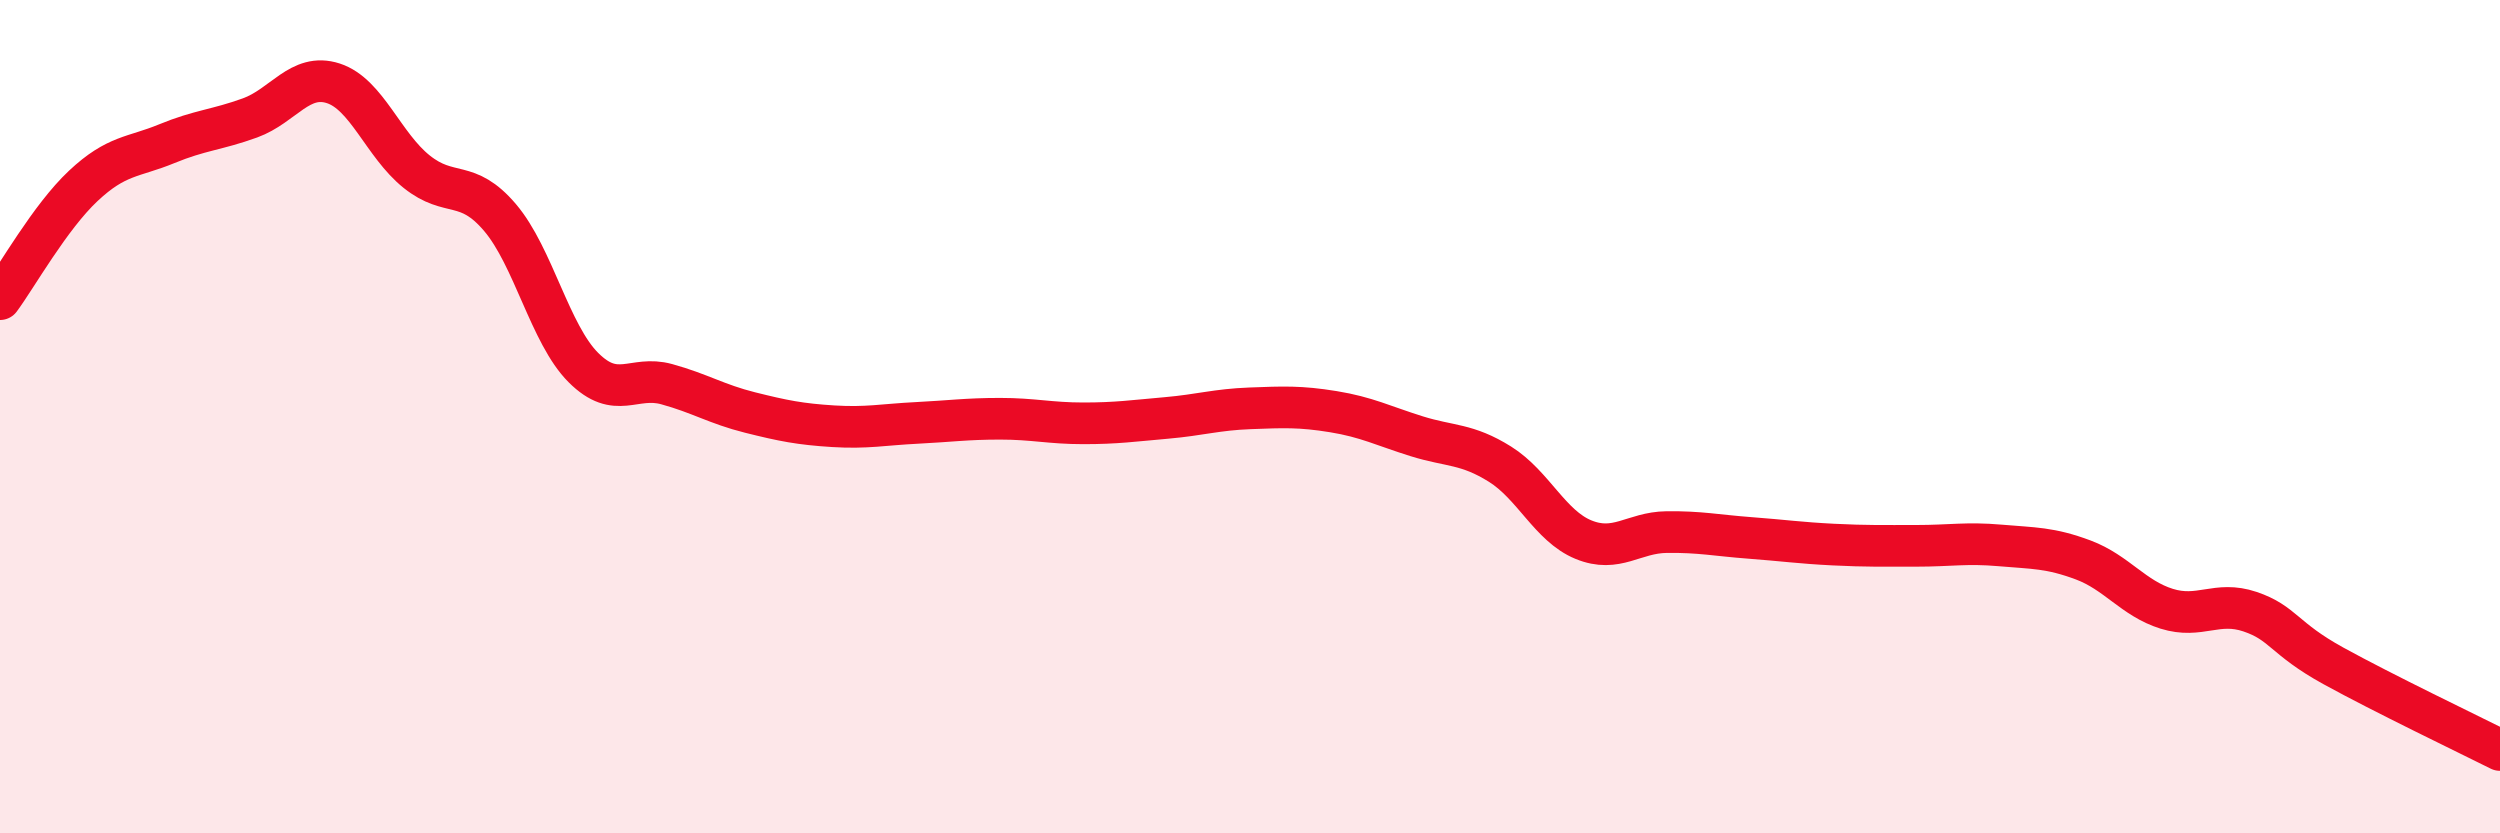
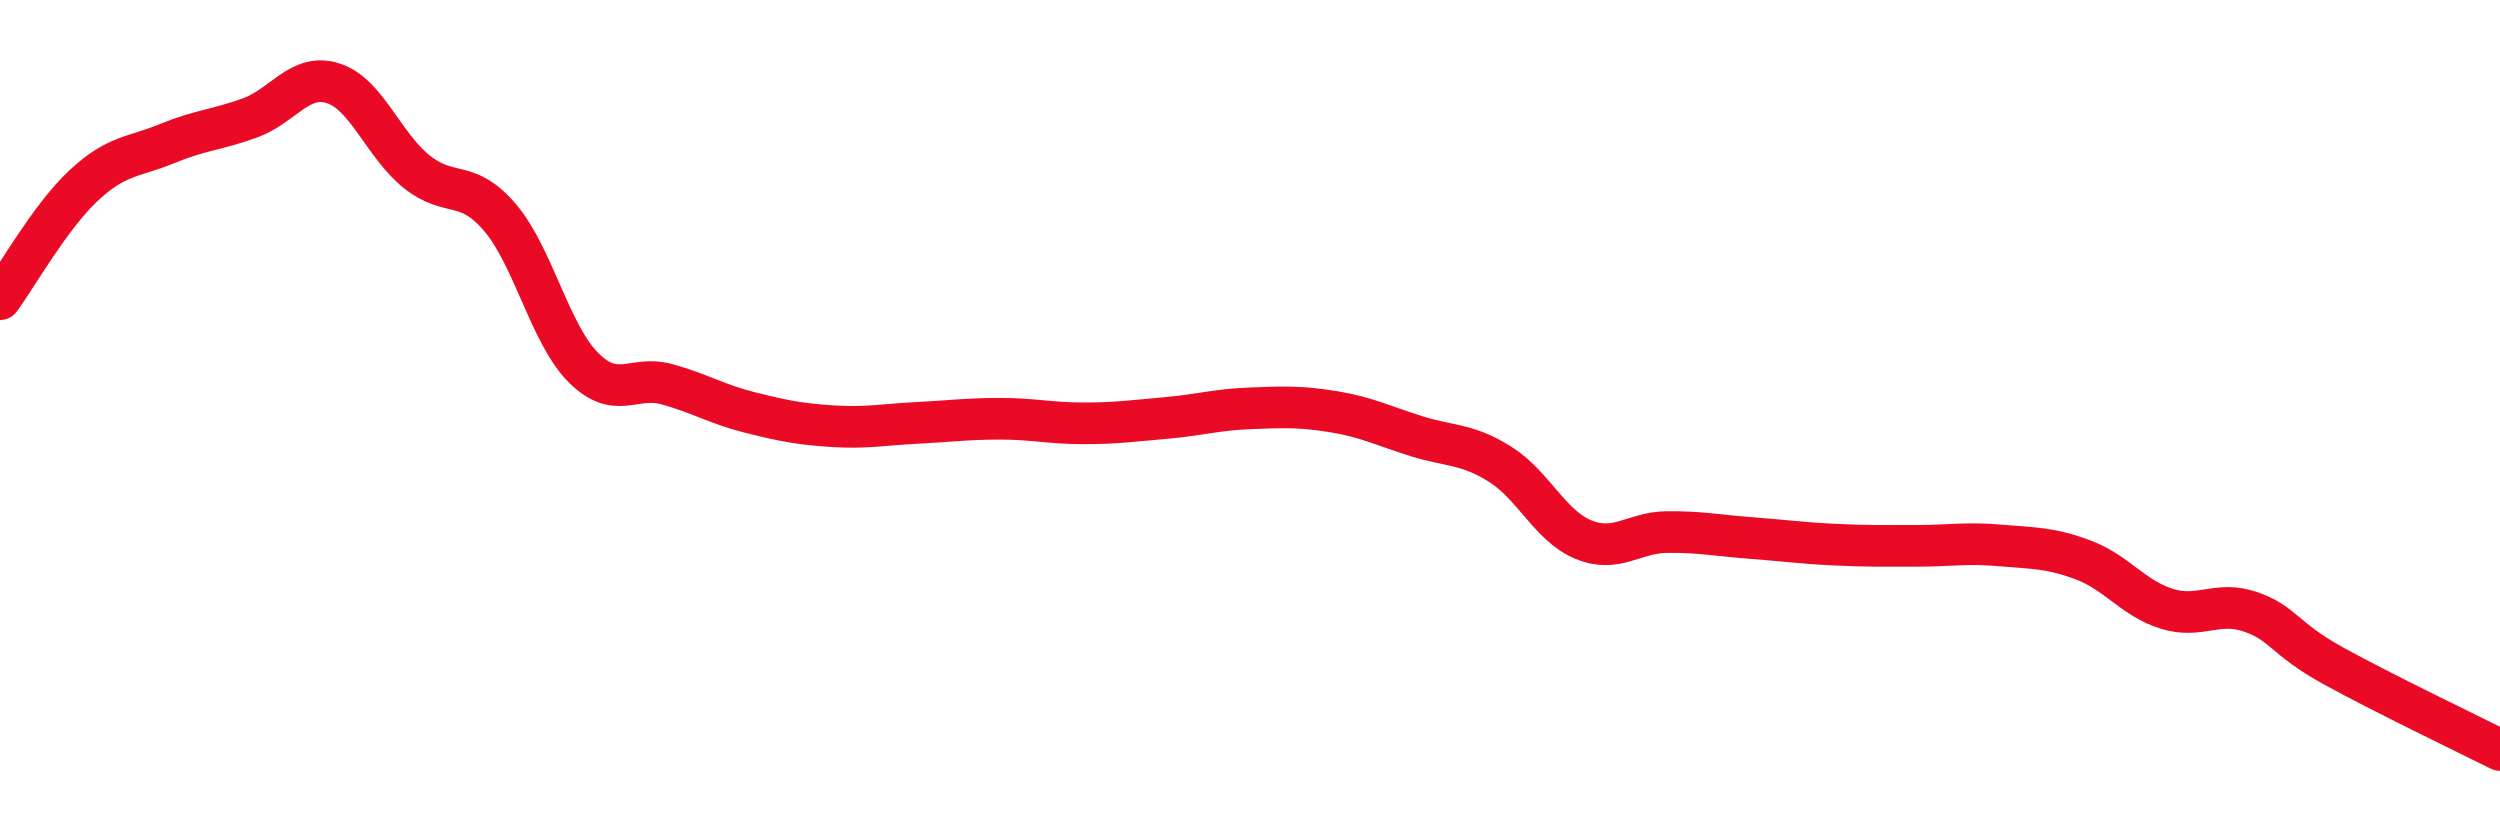
<svg xmlns="http://www.w3.org/2000/svg" width="60" height="20" viewBox="0 0 60 20">
-   <path d="M 0,7.18 C 0.4,6.64 1.2,5.21 2,4.46 C 2.8,3.71 3.2,3.78 4,3.45 C 4.8,3.12 5.2,3.12 6,2.83 C 6.8,2.54 7.2,1.74 8,2 C 8.8,2.26 9.2,3.48 10,4.12 C 10.8,4.76 11.2,4.28 12,5.22 C 12.8,6.16 13.2,8.02 14,8.82 C 14.8,9.62 15.2,9 16,9.22 C 16.8,9.44 17.2,9.7 18,9.9 C 18.8,10.1 19.2,10.18 20,10.23 C 20.8,10.28 21.2,10.19 22,10.15 C 22.8,10.11 23.2,10.05 24,10.05 C 24.8,10.05 25.2,10.16 26,10.16 C 26.8,10.16 27.2,10.1 28,10.03 C 28.8,9.96 29.2,9.83 30,9.8 C 30.8,9.77 31.2,9.75 32,9.88 C 32.8,10.01 33.2,10.22 34,10.47 C 34.8,10.72 35.2,10.64 36,11.14 C 36.8,11.64 37.2,12.62 38,12.95 C 38.8,13.28 39.2,12.78 40,12.77 C 40.8,12.76 41.2,12.85 42,12.91 C 42.8,12.97 43.2,13.03 44,13.07 C 44.8,13.11 45.2,13.1 46,13.1 C 46.8,13.1 47.2,13.02 48,13.09 C 48.8,13.16 49.2,13.14 50,13.44 C 50.8,13.74 51.2,14.36 52,14.61 C 52.8,14.86 53.2,14.41 54,14.68 C 54.8,14.95 54.8,15.32 56,15.98 C 57.2,16.64 59.2,17.6 60,18L60 20L0 20Z" fill="#EB0A25" opacity="0.1" stroke-linecap="round" stroke-linejoin="round" />
  <path d="M 0,7.18 C 0.4,6.64 1.2,5.21 2,4.46 C 2.8,3.71 3.2,3.78 4,3.45 C 4.8,3.12 5.2,3.12 6,2.83 C 6.8,2.54 7.2,1.74 8,2 C 8.8,2.26 9.2,3.48 10,4.12 C 10.8,4.76 11.2,4.28 12,5.22 C 12.8,6.16 13.2,8.02 14,8.82 C 14.8,9.62 15.2,9 16,9.22 C 16.8,9.44 17.2,9.7 18,9.9 C 18.8,10.1 19.2,10.18 20,10.23 C 20.8,10.28 21.2,10.19 22,10.15 C 22.8,10.11 23.2,10.05 24,10.05 C 24.8,10.05 25.2,10.16 26,10.16 C 26.8,10.16 27.2,10.1 28,10.03 C 28.8,9.96 29.2,9.83 30,9.8 C 30.8,9.77 31.2,9.75 32,9.88 C 32.8,10.01 33.2,10.22 34,10.47 C 34.8,10.72 35.2,10.64 36,11.14 C 36.8,11.64 37.2,12.62 38,12.95 C 38.8,13.28 39.2,12.78 40,12.77 C 40.8,12.76 41.2,12.85 42,12.91 C 42.8,12.97 43.2,13.03 44,13.07 C 44.8,13.11 45.2,13.1 46,13.1 C 46.8,13.1 47.2,13.02 48,13.09 C 48.8,13.16 49.2,13.14 50,13.44 C 50.8,13.74 51.2,14.36 52,14.61 C 52.8,14.86 53.2,14.41 54,14.68 C 54.8,14.95 54.8,15.32 56,15.98 C 57.2,16.64 59.2,17.6 60,18" stroke="#EB0A25" stroke-width="1" fill="none" stroke-linecap="round" stroke-linejoin="round" />
</svg>